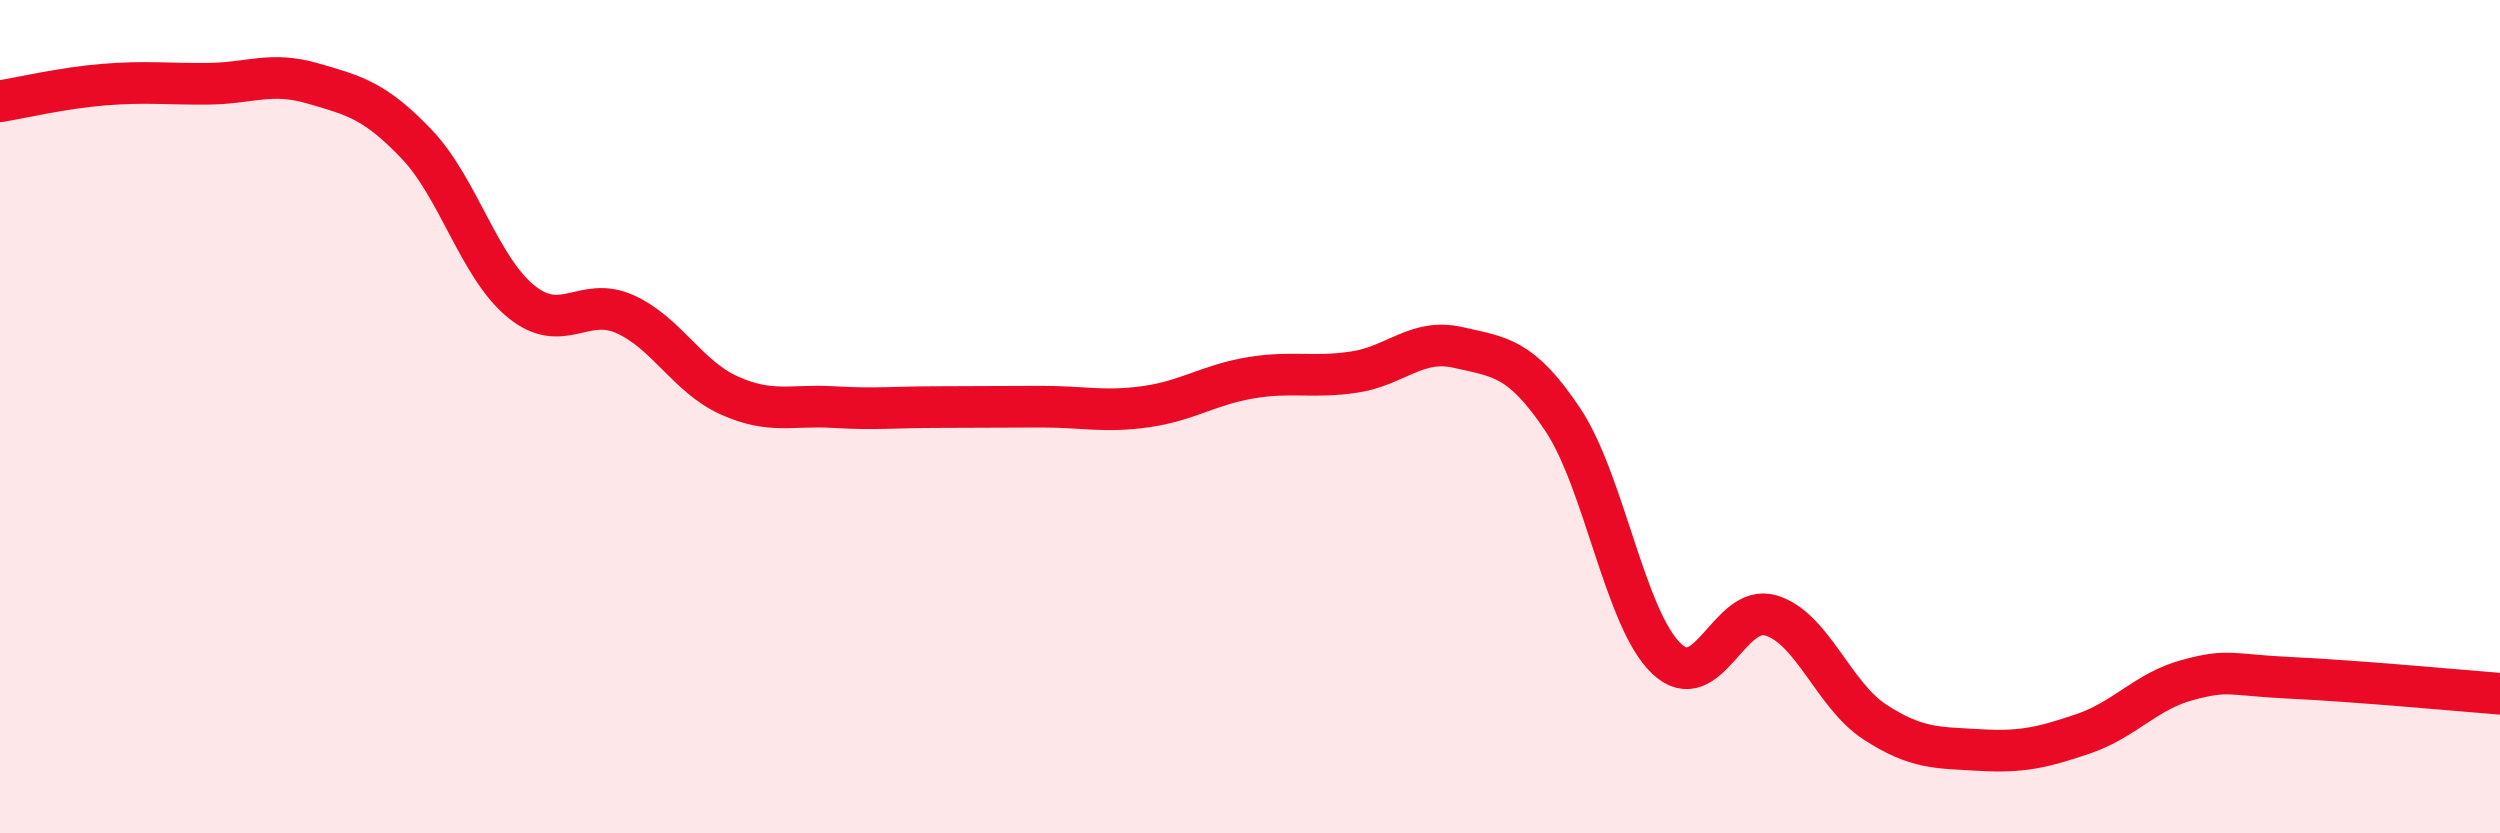
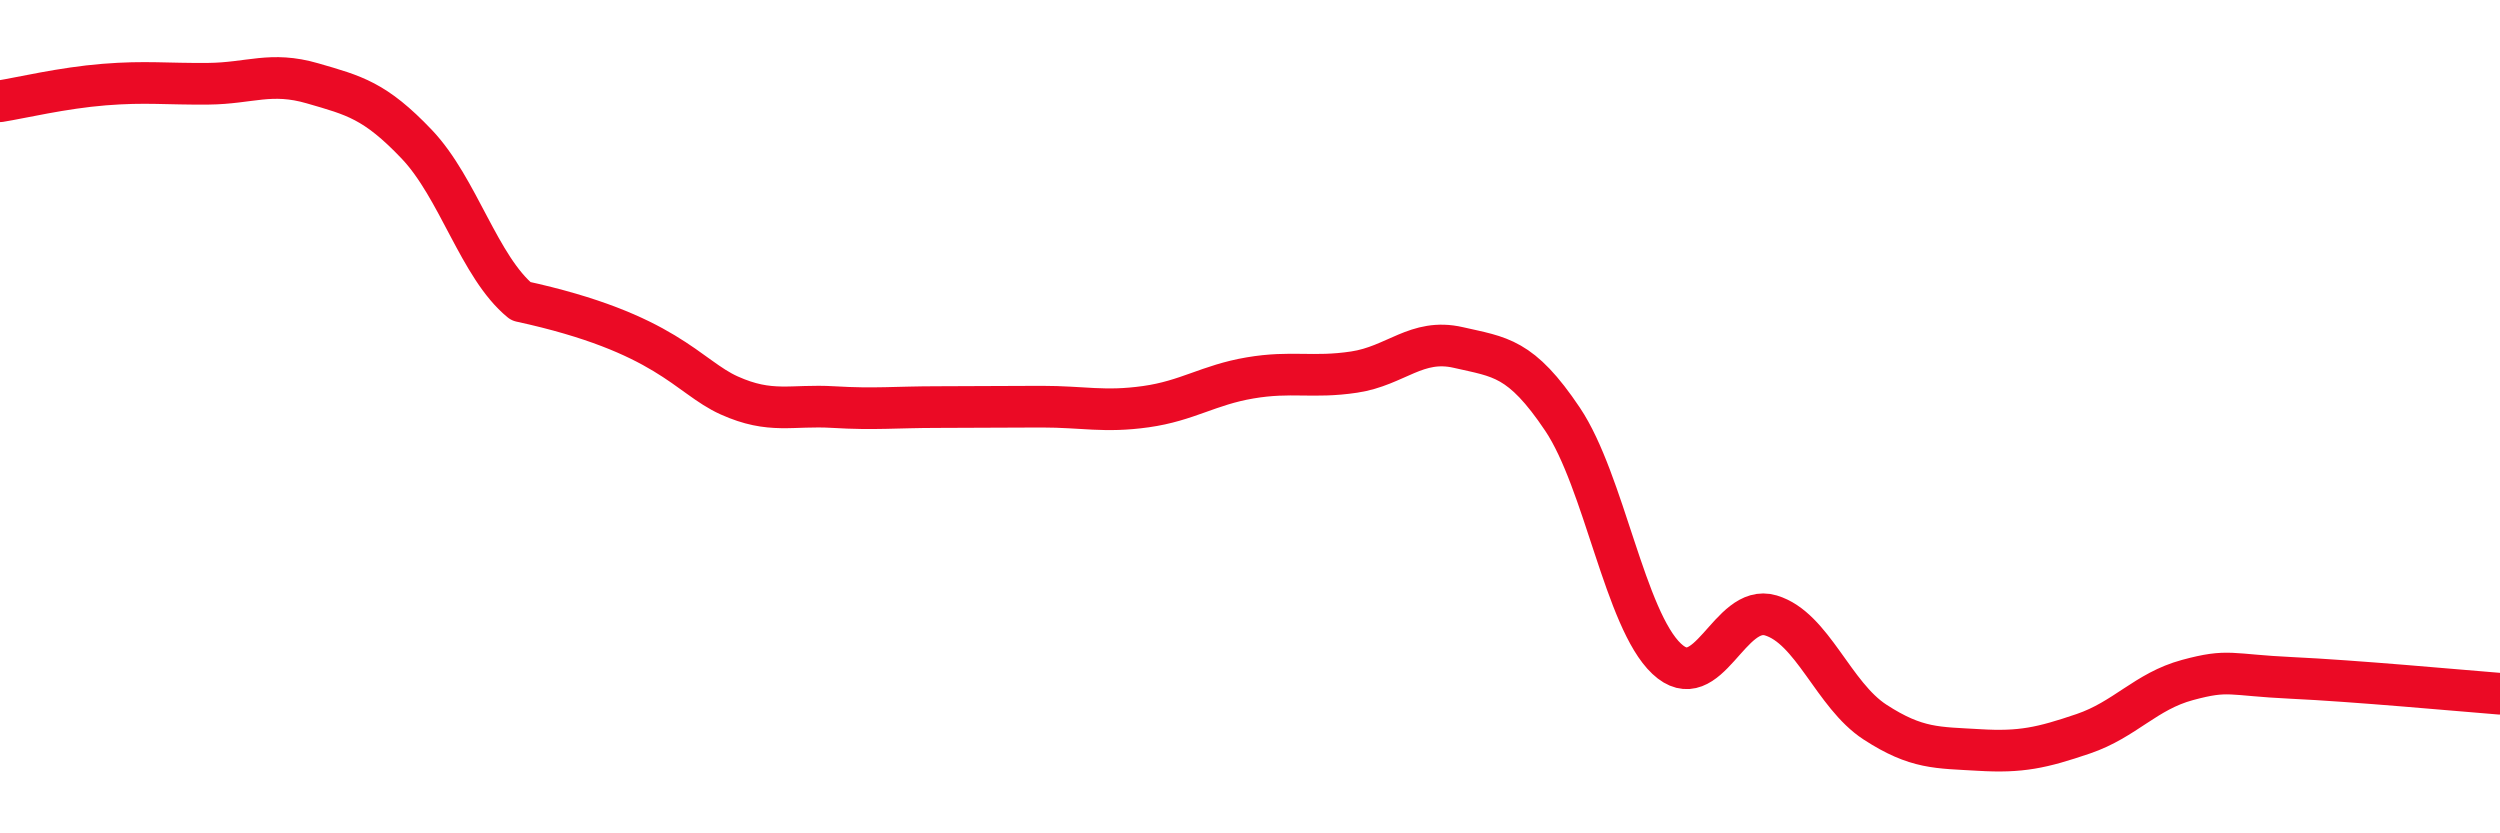
<svg xmlns="http://www.w3.org/2000/svg" width="60" height="20" viewBox="0 0 60 20">
-   <path d="M 0,2.43 C 0.5,2.35 1.5,2.11 2.5,2.03 C 3.5,1.95 4,2.02 5,2.01 C 6,2 6.5,1.71 7.5,2 C 8.5,2.29 9,2.41 10,3.46 C 11,4.51 11.5,6.41 12.5,7.23 C 13.5,8.05 14,7.09 15,7.54 C 16,7.99 16.5,9.04 17.5,9.49 C 18.5,9.94 19,9.71 20,9.77 C 21,9.83 21.5,9.77 22.5,9.77 C 23.5,9.77 24,9.76 25,9.76 C 26,9.76 26.5,9.9 27.5,9.76 C 28.5,9.62 29,9.24 30,9.07 C 31,8.9 31.5,9.08 32.5,8.93 C 33.5,8.78 34,8.11 35,8.34 C 36,8.57 36.5,8.57 37.5,10.06 C 38.5,11.55 39,14.87 40,15.81 C 41,16.75 41.5,14.47 42.5,14.77 C 43.5,15.07 44,16.68 45,17.33 C 46,17.98 46.5,17.94 47.5,18 C 48.5,18.06 49,17.95 50,17.61 C 51,17.27 51.5,16.59 52.5,16.32 C 53.5,16.05 53.5,16.2 55,16.27 C 56.5,16.34 59,16.57 60,16.65L60 20L0 20Z" fill="#EB0A25" opacity="0.1" stroke-linecap="round" stroke-linejoin="round" />
-   <path d="M 0,2.43 C 0.5,2.35 1.5,2.11 2.5,2.03 C 3.5,1.95 4,2.02 5,2.01 C 6,2 6.5,1.71 7.5,2 C 8.5,2.29 9,2.41 10,3.46 C 11,4.51 11.5,6.41 12.5,7.23 C 13.5,8.05 14,7.09 15,7.54 C 16,7.99 16.5,9.04 17.5,9.49 C 18.5,9.94 19,9.71 20,9.77 C 21,9.83 21.5,9.77 22.5,9.77 C 23.5,9.77 24,9.76 25,9.76 C 26,9.76 26.5,9.9 27.5,9.76 C 28.5,9.62 29,9.24 30,9.07 C 31,8.9 31.5,9.08 32.5,8.93 C 33.5,8.78 34,8.11 35,8.34 C 36,8.57 36.5,8.57 37.5,10.06 C 38.5,11.55 39,14.87 40,15.81 C 41,16.75 41.5,14.47 42.5,14.77 C 43.5,15.07 44,16.68 45,17.33 C 46,17.98 46.5,17.94 47.5,18 C 48.5,18.06 49,17.95 50,17.61 C 51,17.27 51.5,16.59 52.5,16.32 C 53.5,16.05 53.5,16.2 55,16.27 C 56.5,16.34 59,16.57 60,16.65" stroke="#EB0A25" stroke-width="1" fill="none" stroke-linecap="round" stroke-linejoin="round" />
+   <path d="M 0,2.43 C 0.5,2.35 1.5,2.11 2.5,2.03 C 3.5,1.95 4,2.02 5,2.01 C 6,2 6.5,1.71 7.5,2 C 8.5,2.29 9,2.41 10,3.46 C 11,4.51 11.5,6.41 12.5,7.23 C 16,7.99 16.5,9.04 17.5,9.49 C 18.5,9.94 19,9.71 20,9.77 C 21,9.83 21.5,9.77 22.5,9.77 C 23.5,9.77 24,9.76 25,9.76 C 26,9.76 26.5,9.9 27.5,9.76 C 28.5,9.62 29,9.24 30,9.07 C 31,8.9 31.5,9.08 32.5,8.93 C 33.5,8.78 34,8.11 35,8.34 C 36,8.57 36.5,8.57 37.5,10.06 C 38.5,11.55 39,14.87 40,15.81 C 41,16.75 41.5,14.47 42.5,14.77 C 43.5,15.07 44,16.68 45,17.33 C 46,17.98 46.5,17.94 47.5,18 C 48.5,18.06 49,17.95 50,17.61 C 51,17.27 51.5,16.59 52.5,16.32 C 53.5,16.05 53.5,16.2 55,16.27 C 56.5,16.34 59,16.57 60,16.65" stroke="#EB0A25" stroke-width="1" fill="none" stroke-linecap="round" stroke-linejoin="round" />
</svg>